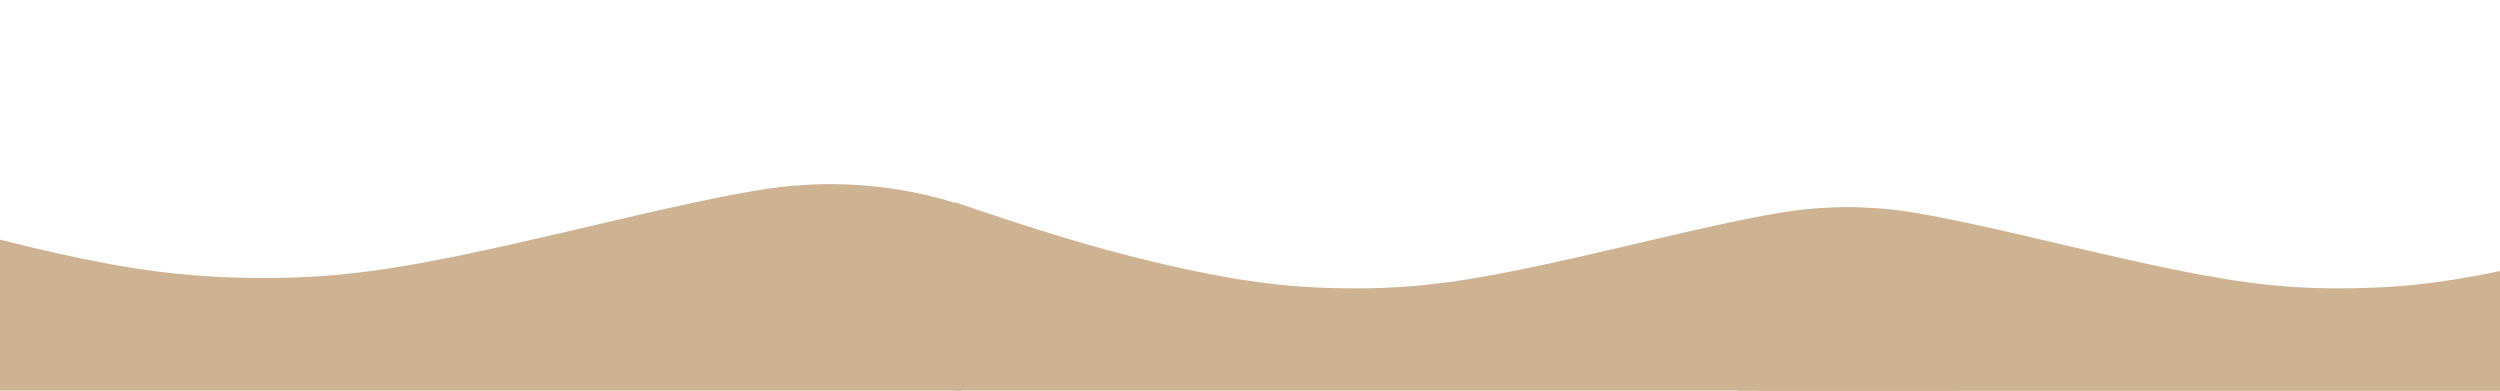
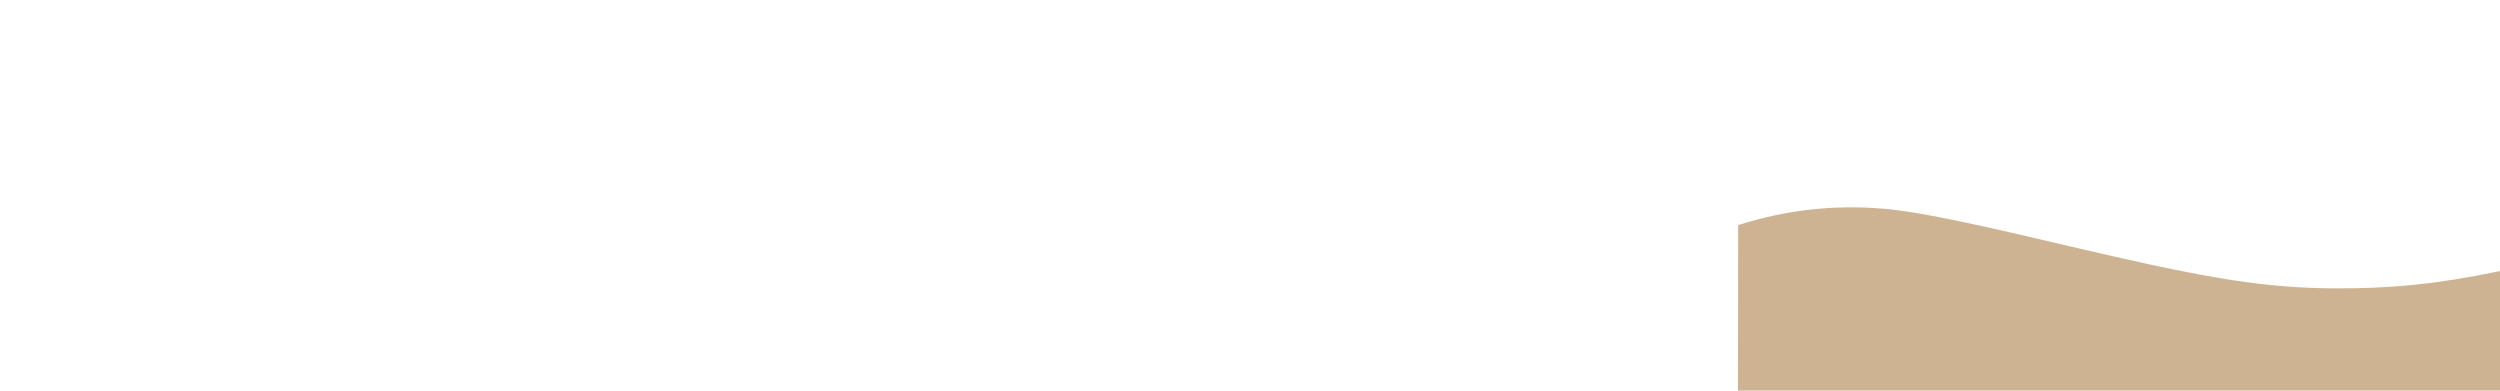
<svg xmlns="http://www.w3.org/2000/svg" width="1920" zoomAndPan="magnify" viewBox="0 0 1440 225" height="300" preserveAspectRatio="xMidYMid meet" version="1.0">
  <defs>
    <clipPath id="16e3ce11ab">
      <path d="M 550 116.473 L 1127.805 116.473 L 1127.805 225 L 550 225 Z M 550 116.473 " clip-rule="nonzero" />
    </clipPath>
    <clipPath id="66dd037a30">
      <path d="M 1000.293 116.473 L 1440 116.473 L 1440 225 L 1000.293 225 Z M 1000.293 116.473 " clip-rule="nonzero" />
    </clipPath>
    <clipPath id="b94fd51faf">
-       <path d="M 1013 128.523 L 1440 128.523 L 1440 225 L 1013 225 Z M 1013 128.523 " clip-rule="nonzero" />
-     </clipPath>
+       </clipPath>
    <clipPath id="ed7bf38391">
-       <path d="M 0 102.648 L 554 102.648 L 554 225 L 0 225 Z M 0 102.648 " clip-rule="nonzero" />
-     </clipPath>
+       </clipPath>
  </defs>
  <g clip-path="url(#16e3ce11ab)">
-     <path fill="#cdb392" d="M 570.023 123.199 C 612.137 137.266 642.102 145.867 675.203 153.328 C 713.445 161.969 740.637 165.516 772.637 166.047 C 807.207 166.578 834.32 163.762 876.391 155.16 C 893.352 151.695 913.039 147.254 954.906 137.43 C 996.449 127.684 1022.133 122.508 1038.031 120.754 C 1066.285 117.574 1094.984 120.102 1121.891 128.133 L 1126.906 129.602 L 1126.988 190.262 L 1127.109 250.965 L 550.051 250.965 L 550.051 183.699 C 550.051 146.684 550.09 116.473 550.129 116.516 C 550.211 116.555 559.141 119.57 570.023 123.199 Z M 570.023 123.199 " fill-opacity="1" fill-rule="nonzero" />
-   </g>
+     </g>
  <g clip-path="url(#66dd037a30)">
    <path fill="#cdb392" d="M 1558.074 123.199 C 1515.961 137.266 1485.996 145.867 1452.895 153.328 C 1414.652 161.969 1387.461 165.516 1355.461 166.047 C 1320.887 166.578 1293.777 163.762 1251.707 155.16 C 1234.746 151.695 1215.059 147.254 1173.188 137.43 C 1131.648 127.684 1105.965 122.508 1090.066 120.754 C 1061.812 117.574 1033.113 120.102 1006.207 128.133 L 1001.191 129.602 L 1001.109 190.262 L 1000.988 250.965 L 1578.047 250.965 L 1578.047 183.699 C 1578.047 146.684 1578.008 116.473 1577.965 116.516 C 1577.887 116.555 1568.957 119.57 1558.074 123.199 Z M 1558.074 123.199 " fill-opacity="1" fill-rule="nonzero" />
  </g>
  <g clip-path="url(#b94fd51faf)">
    <path fill="#cdb392" d="M 1570.125 135.25 C 1528.012 149.316 1498.047 157.918 1464.945 165.379 C 1426.703 174.02 1399.512 177.566 1367.512 178.098 C 1332.941 178.629 1305.828 175.816 1263.758 167.215 C 1246.801 163.746 1227.109 159.305 1185.242 149.48 C 1143.699 139.734 1118.016 134.559 1102.117 132.805 C 1073.863 129.625 1045.164 132.152 1018.258 140.184 L 1013.242 141.652 L 1013.16 202.312 L 1013.039 263.016 L 1590.098 263.016 L 1590.098 195.75 C 1590.098 158.734 1590.059 128.523 1590.02 128.566 C 1589.938 128.605 1581.008 131.625 1570.125 135.25 Z M 1570.125 135.25 " fill-opacity="1" fill-rule="nonzero" />
  </g>
  <g clip-path="url(#ed7bf38391)">
    <path fill="#cdb392" d="M -91.422 110.438 C -42.645 126.73 -7.938 136.691 30.402 145.332 C 74.695 155.344 106.191 159.453 143.258 160.066 C 183.301 160.68 214.699 157.422 263.43 147.457 C 283.074 143.445 305.883 138.297 354.375 126.918 C 402.492 115.633 432.242 109.637 450.656 107.605 C 483.379 103.922 516.621 106.852 547.785 116.152 L 553.594 117.852 L 553.688 188.113 L 553.832 258.426 L -114.559 258.426 L -114.559 180.512 C -114.559 137.637 -114.512 102.648 -114.465 102.695 C -114.371 102.742 -104.031 106.234 -91.422 110.438 Z M -91.422 110.438 " fill-opacity="1" fill-rule="nonzero" />
  </g>
</svg>